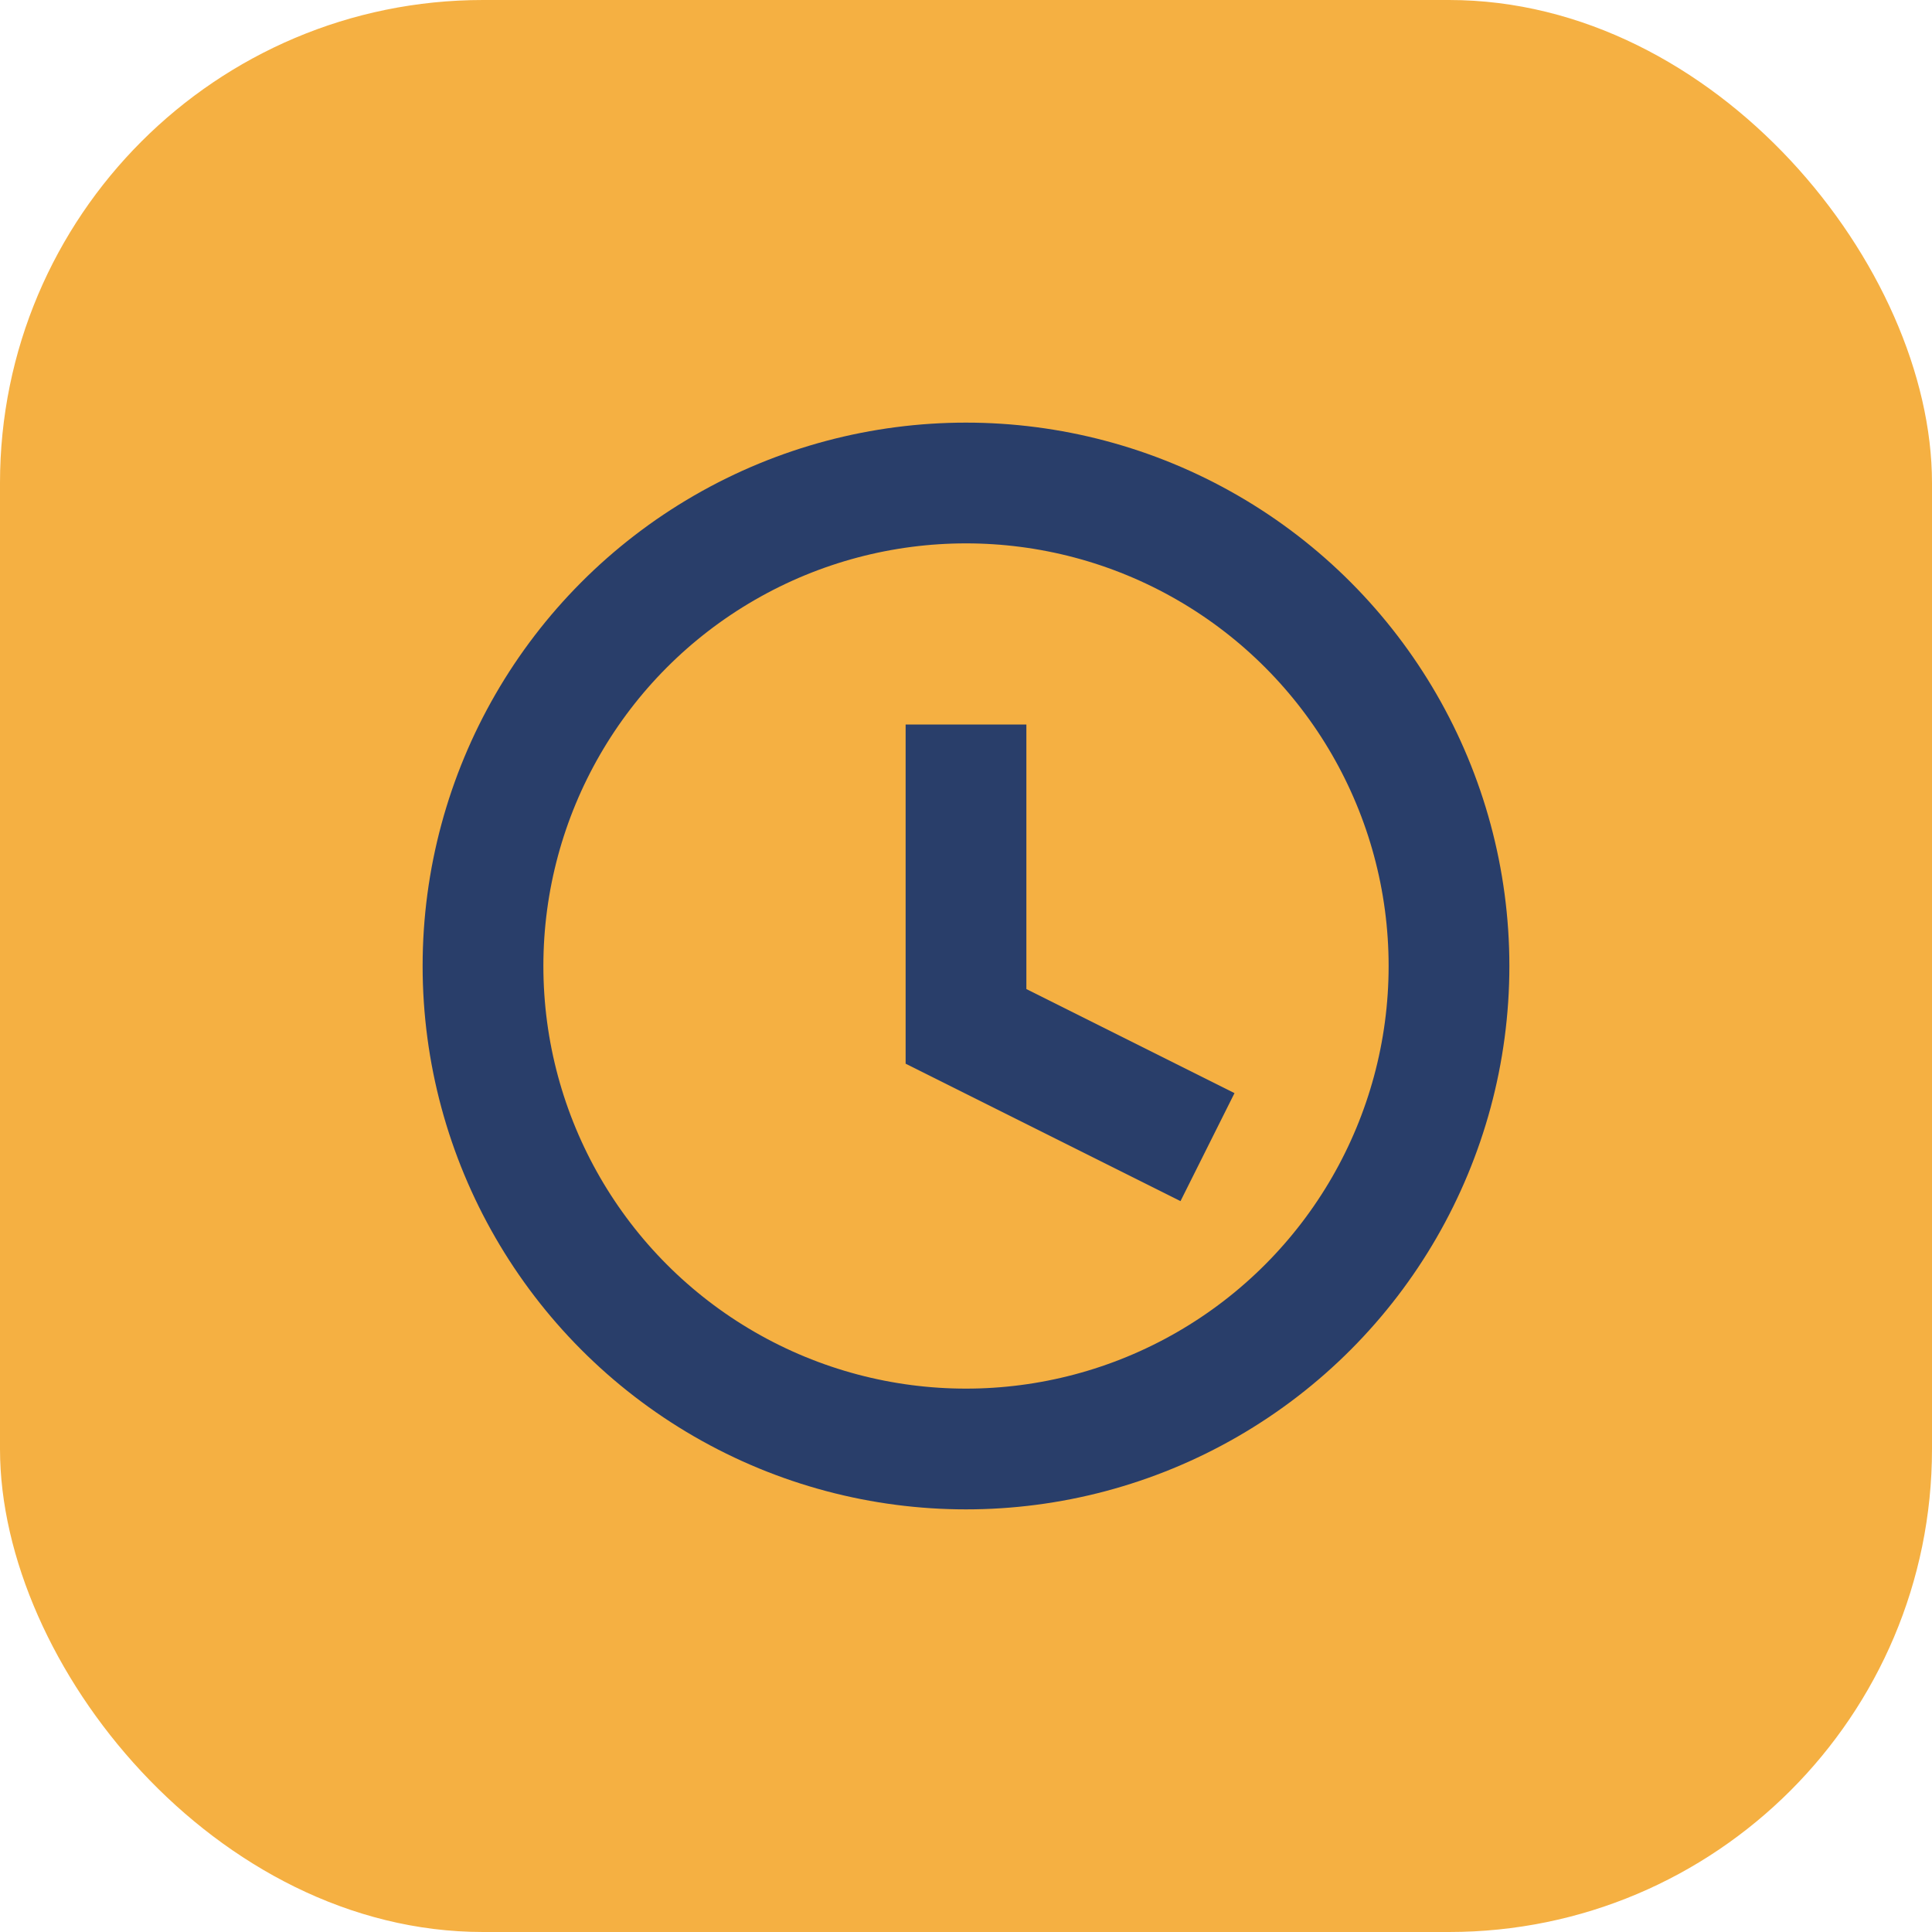
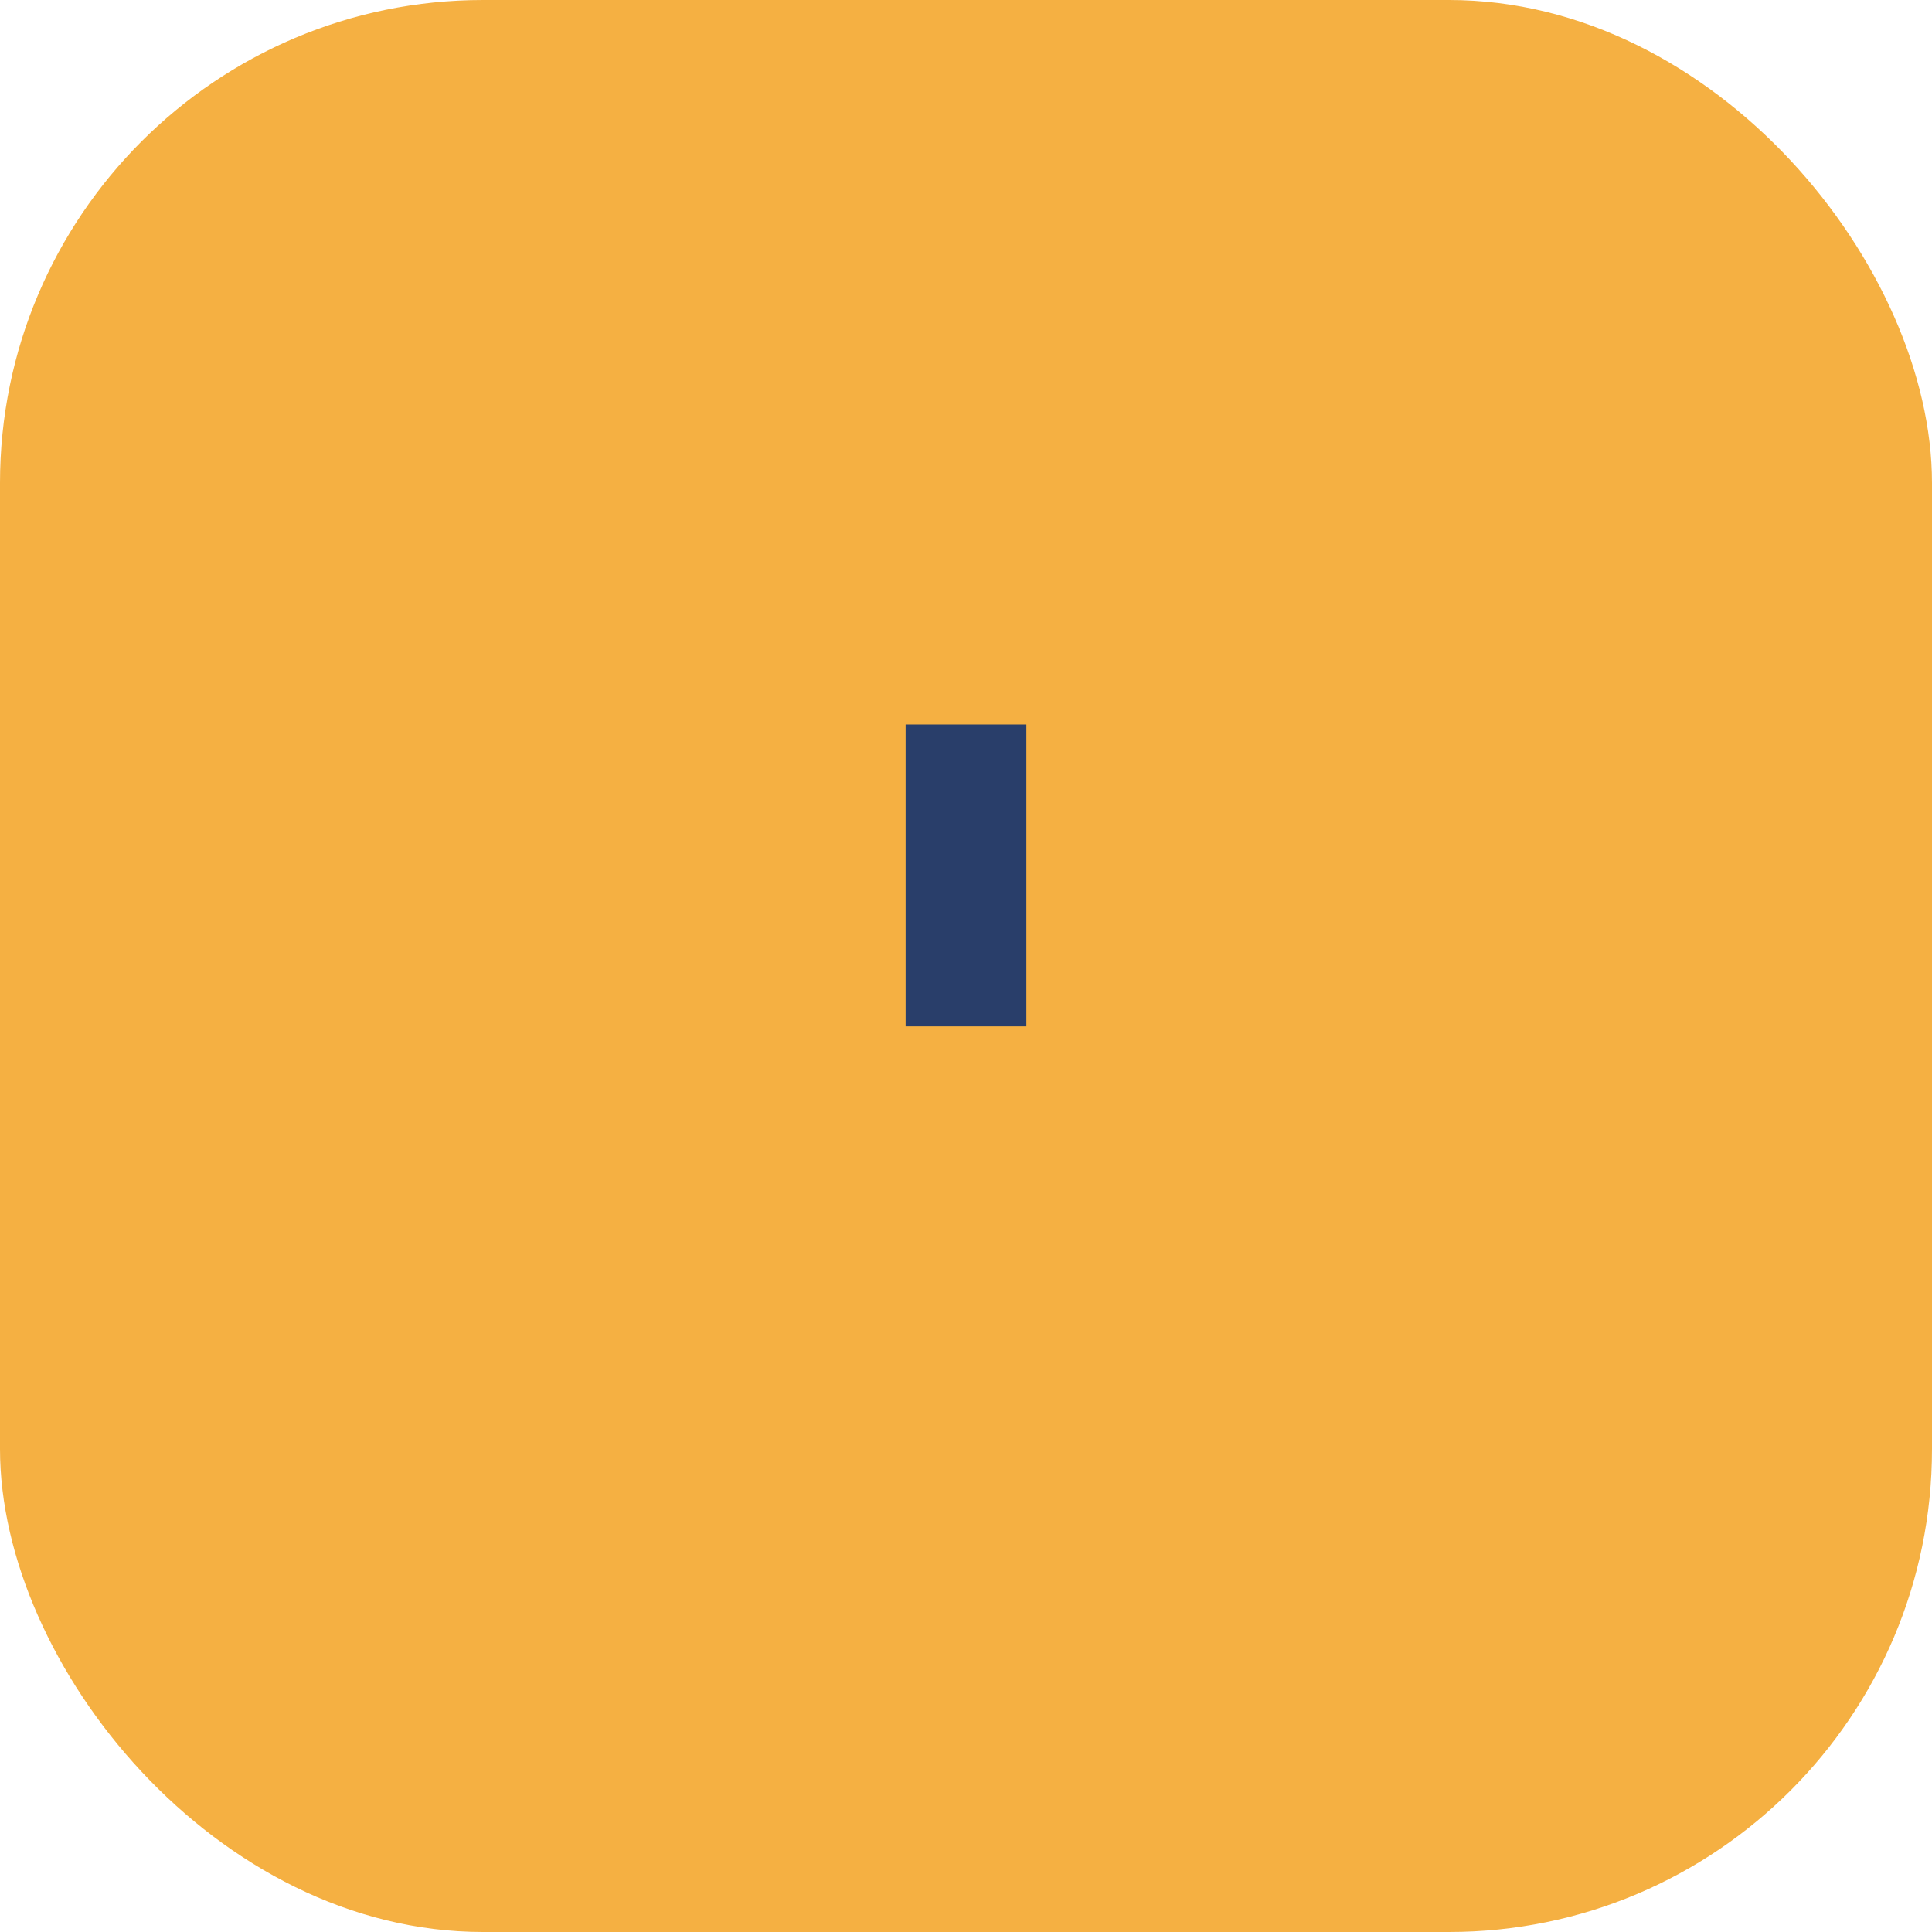
<svg xmlns="http://www.w3.org/2000/svg" width="32" height="32" viewBox="0 0 32 32">
  <rect width="32" height="32" fill="#F5B042" rx="8" />
-   <circle cx="16" cy="16" r="8" fill="none" stroke="#293E6A" stroke-width="2" />
-   <path d="M16 12v5l4 2" stroke="#293E6A" stroke-width="2" fill="none" />
+   <path d="M16 12v5" stroke="#293E6A" stroke-width="2" fill="none" />
</svg>